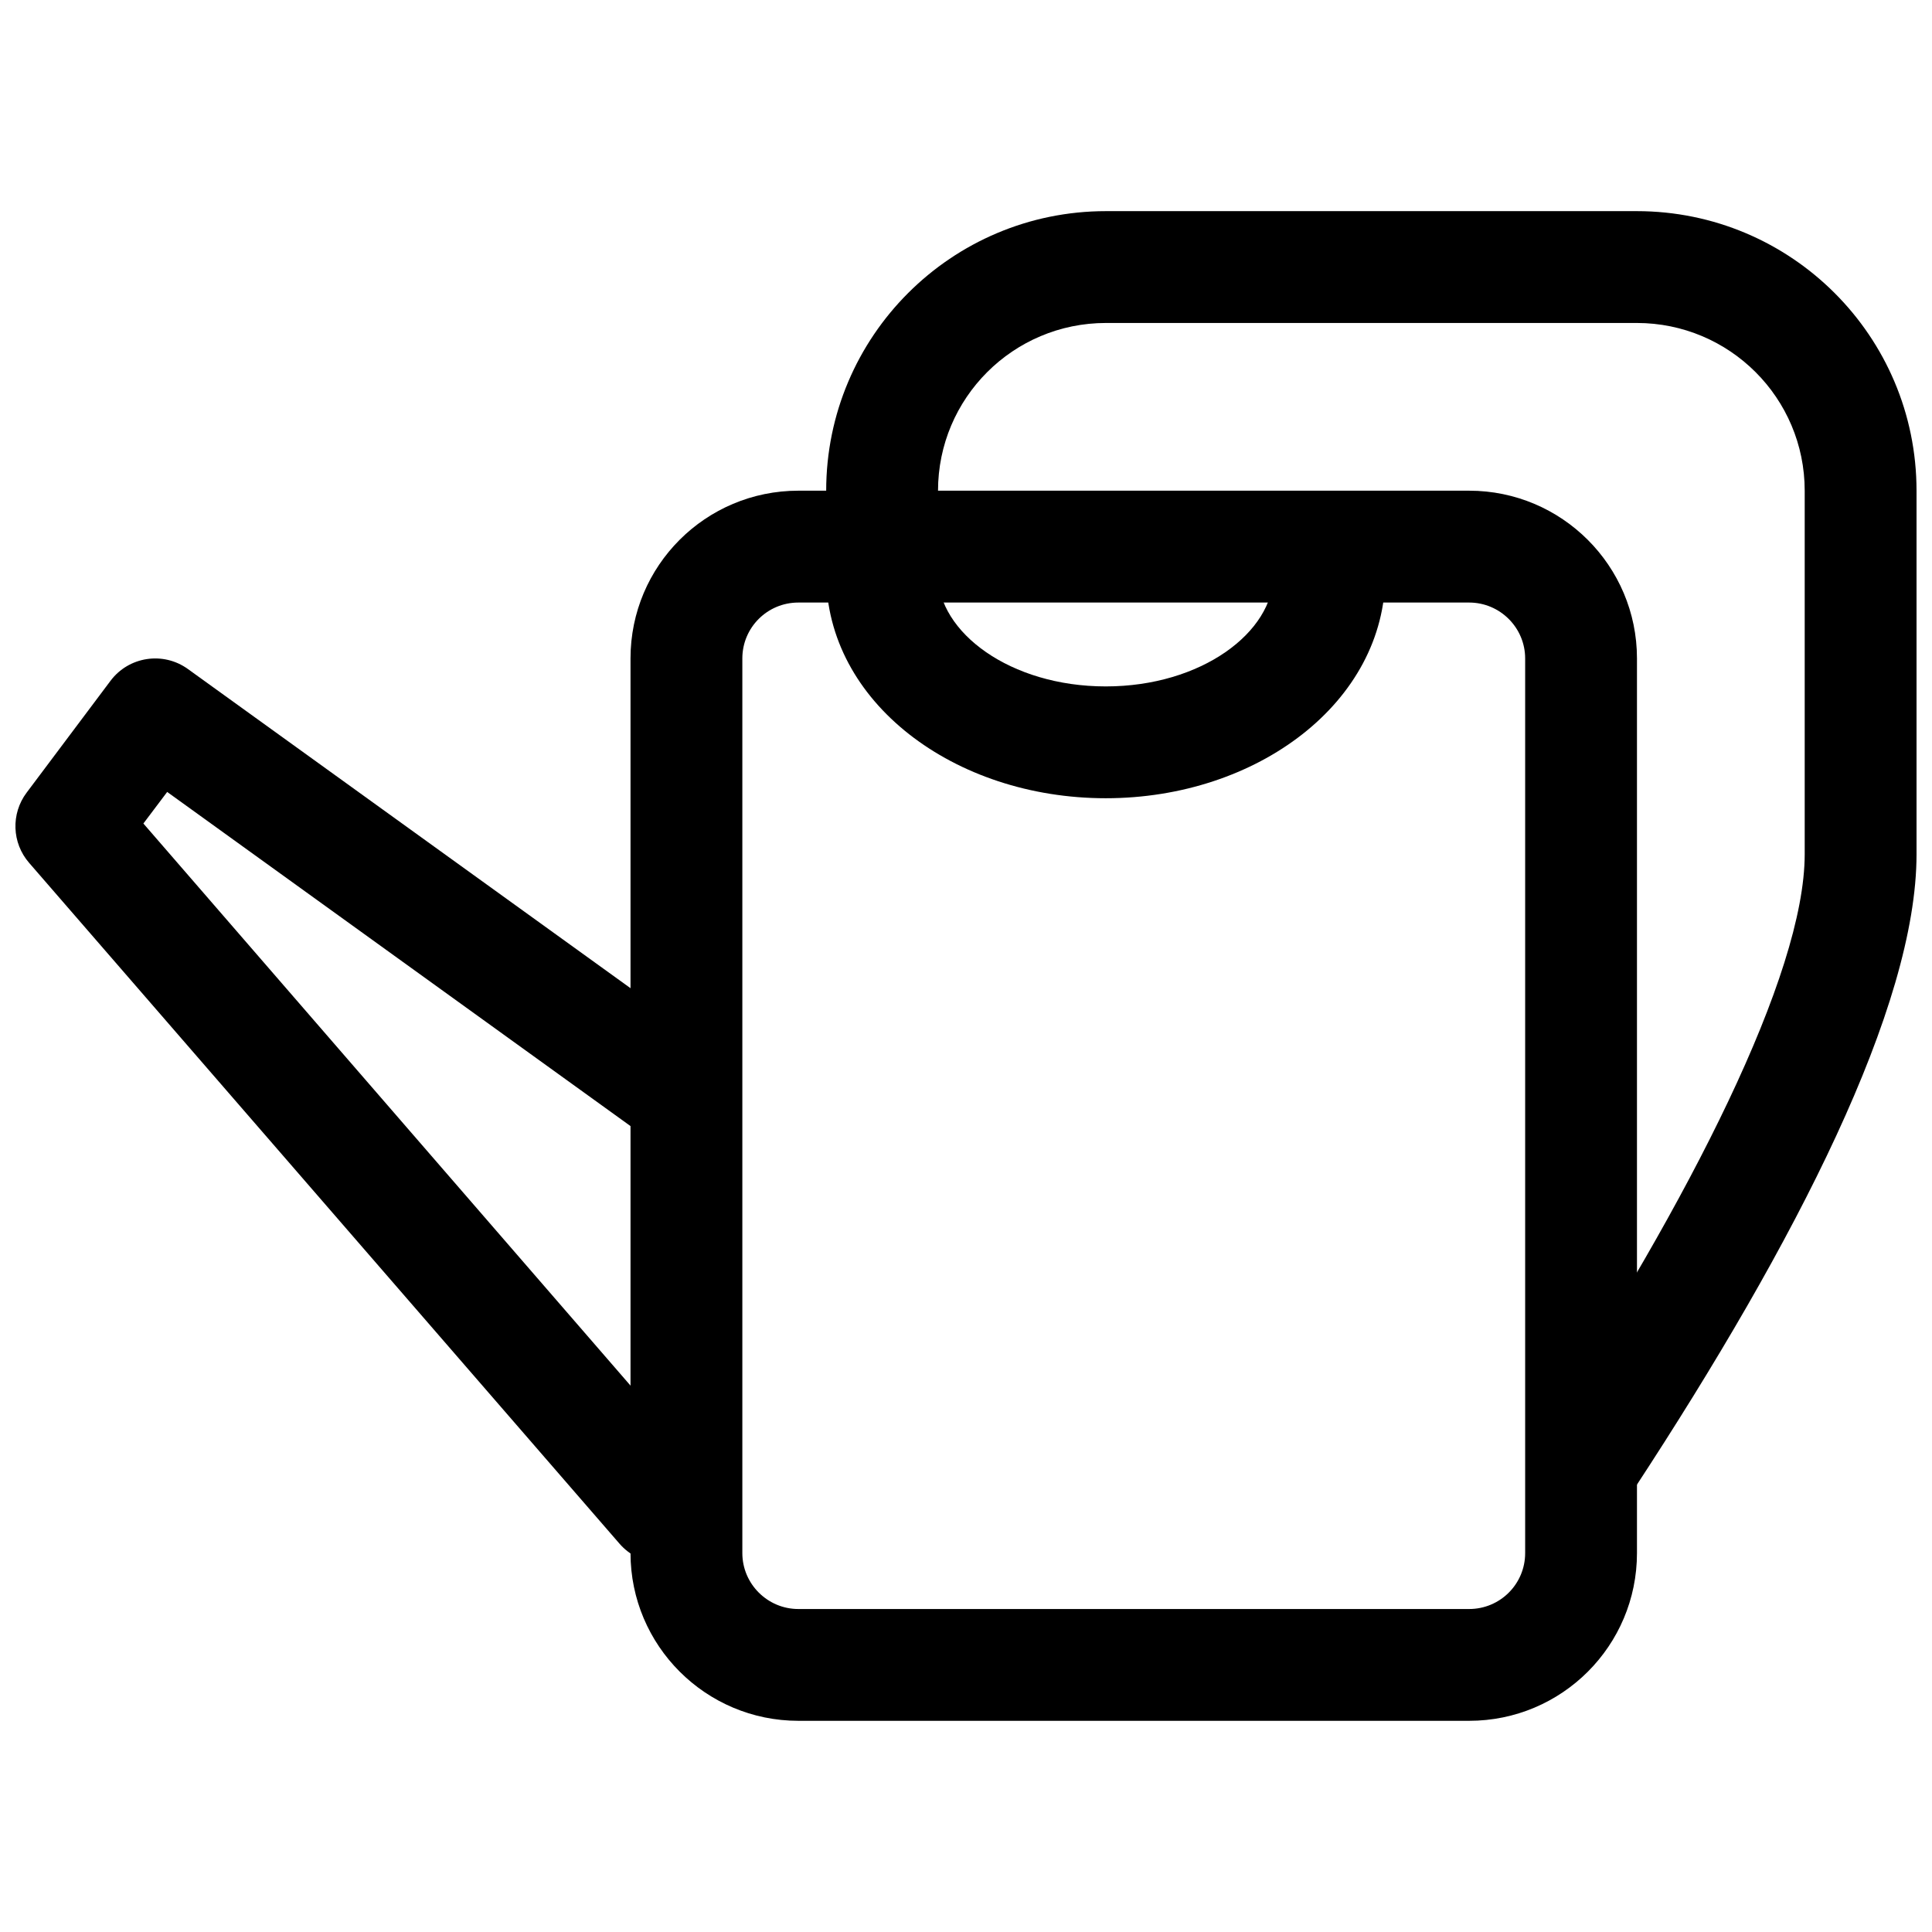
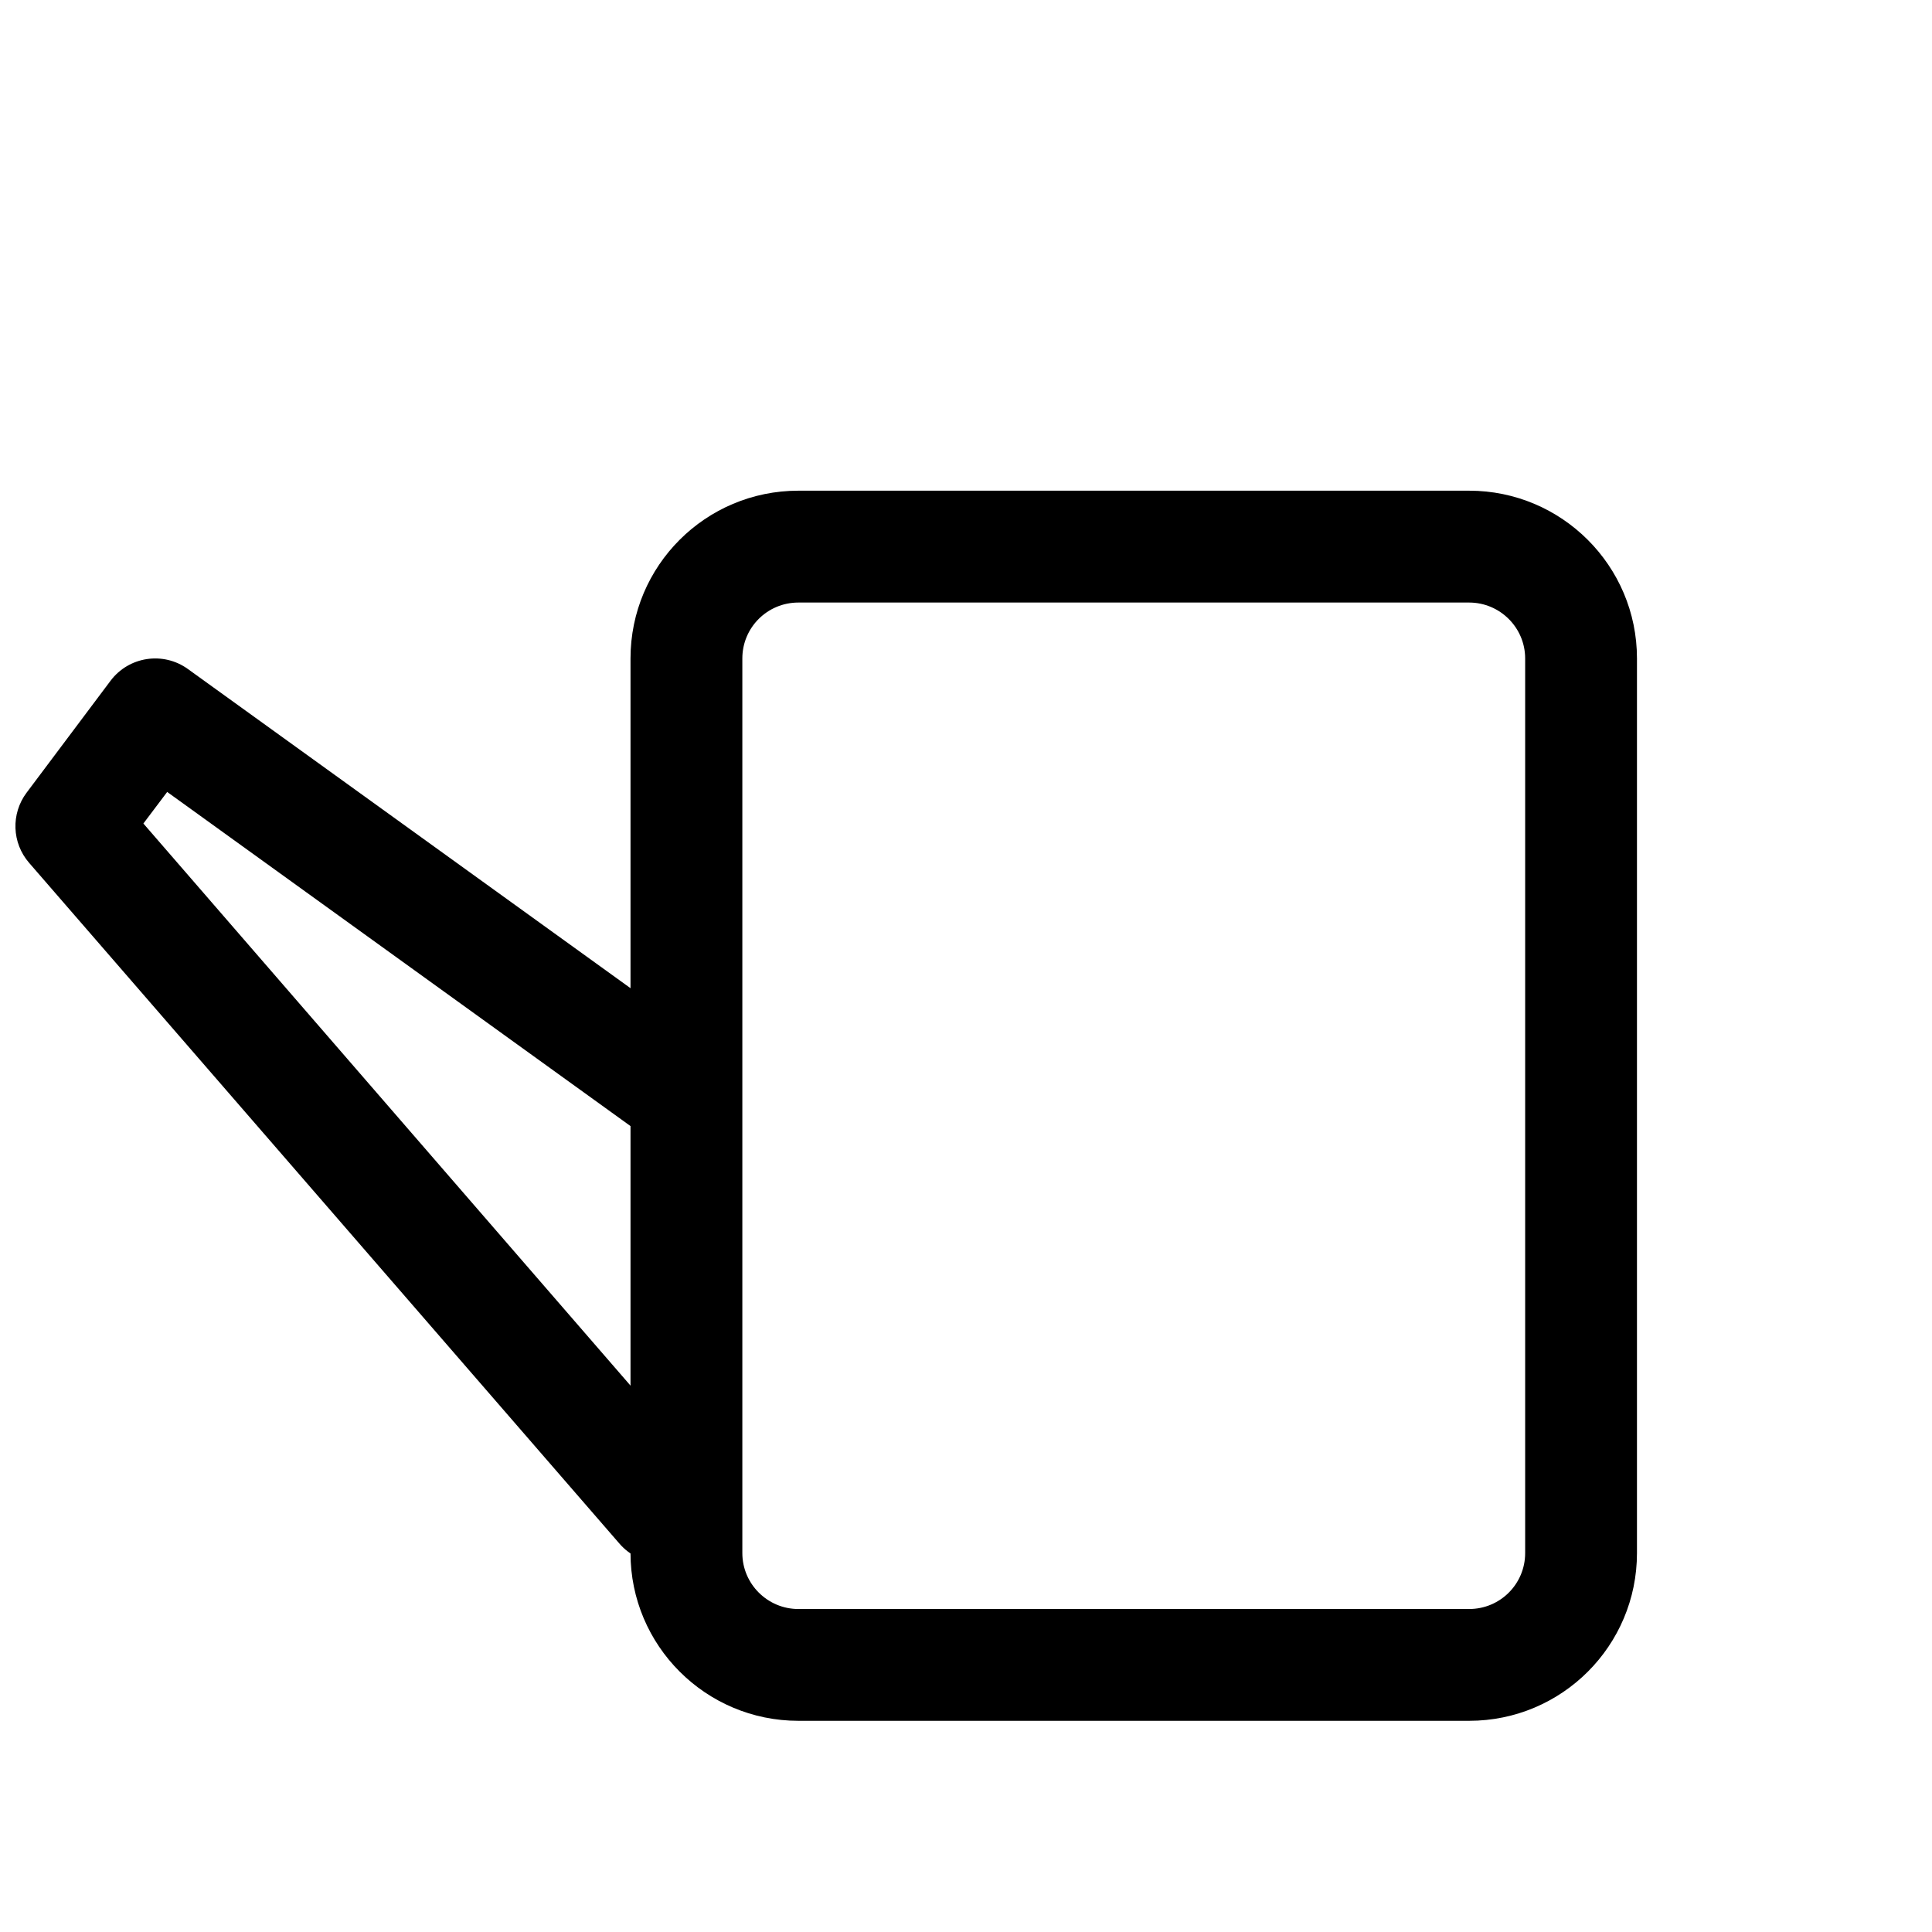
<svg xmlns="http://www.w3.org/2000/svg" width="800px" height="800px" version="1.1" viewBox="144 144 512 512">
  <defs>
    <clipPath id="b">
      <path d="m362 199h289.9v347h-289.9z" />
    </clipPath>
    <clipPath id="a">
-       <path d="m148.09 318h186.91v241h-186.91z" />
+       <path d="m148.09 318h186.91v241h-186.91" />
    </clipPath>
  </defs>
  <path d="m355.58 303.68h177.75c8.188 0 14.852 6.66 14.852 14.816v237.09c0 8.191-6.629 14.82-14.852 14.82h-177.75c-8.188 0-14.852-6.664-14.852-14.82v-237.09c0-8.191 6.629-14.816 14.852-14.816zm-44.488 251.9c0 24.523 19.934 44.453 44.488 44.453h177.75c24.586 0 44.484-19.891 44.484-44.453v-237.09c0-24.523-19.93-44.453-44.484-44.453h-177.75c-24.586 0-44.488 19.891-44.488 44.453z" fill-rule="evenodd" />
  <g clip-path="url(#b)">
-     <path d="m651.9 370.36v-11.961-53.355-30.996c0-40.934-33.18-74.094-74.145-74.094h-140.66c-40.949 0-74.148 33.176-74.148 74.105v22.211c0 33.812 33.945 59.27 74.09 59.27s74.09-25.457 74.09-59.27c0-8.184-6.633-14.816-14.816-14.816s-14.82 6.633-14.82 14.816c0 15.289-19.125 29.637-44.453 29.637-25.324 0-44.453-14.348-44.453-29.637v-22.211c0-24.559 19.926-44.469 44.512-44.469h140.66c24.602 0 44.508 19.895 44.508 44.457v30.996 53.355 11.961c0 31.941-30.641 91.945-69.945 151.91-4.488 6.844-2.574 16.031 4.269 20.516s16.027 2.574 20.516-4.269c43.078-65.727 74.797-127.84 74.797-168.16z" fill-rule="evenodd" />
-   </g>
+     </g>
  <g clip-path="url(#a)">
    <path d="m182 362.24 6.305-8.367 122.52 88.355c6.641 4.785 15.898 3.285 20.688-3.356 4.785-6.637 3.285-15.898-3.352-20.684l-134.36-96.887c-6.551-4.727-15.676-3.336-20.52 3.125l-22.227 29.637c-4.188 5.582-3.914 13.328 0.66 18.598l156.47 180.44c5.359 6.18 14.719 6.848 20.902 1.484 6.184-5.359 6.848-14.719 1.488-20.902z" fill-rule="evenodd" />
  </g>
</svg>